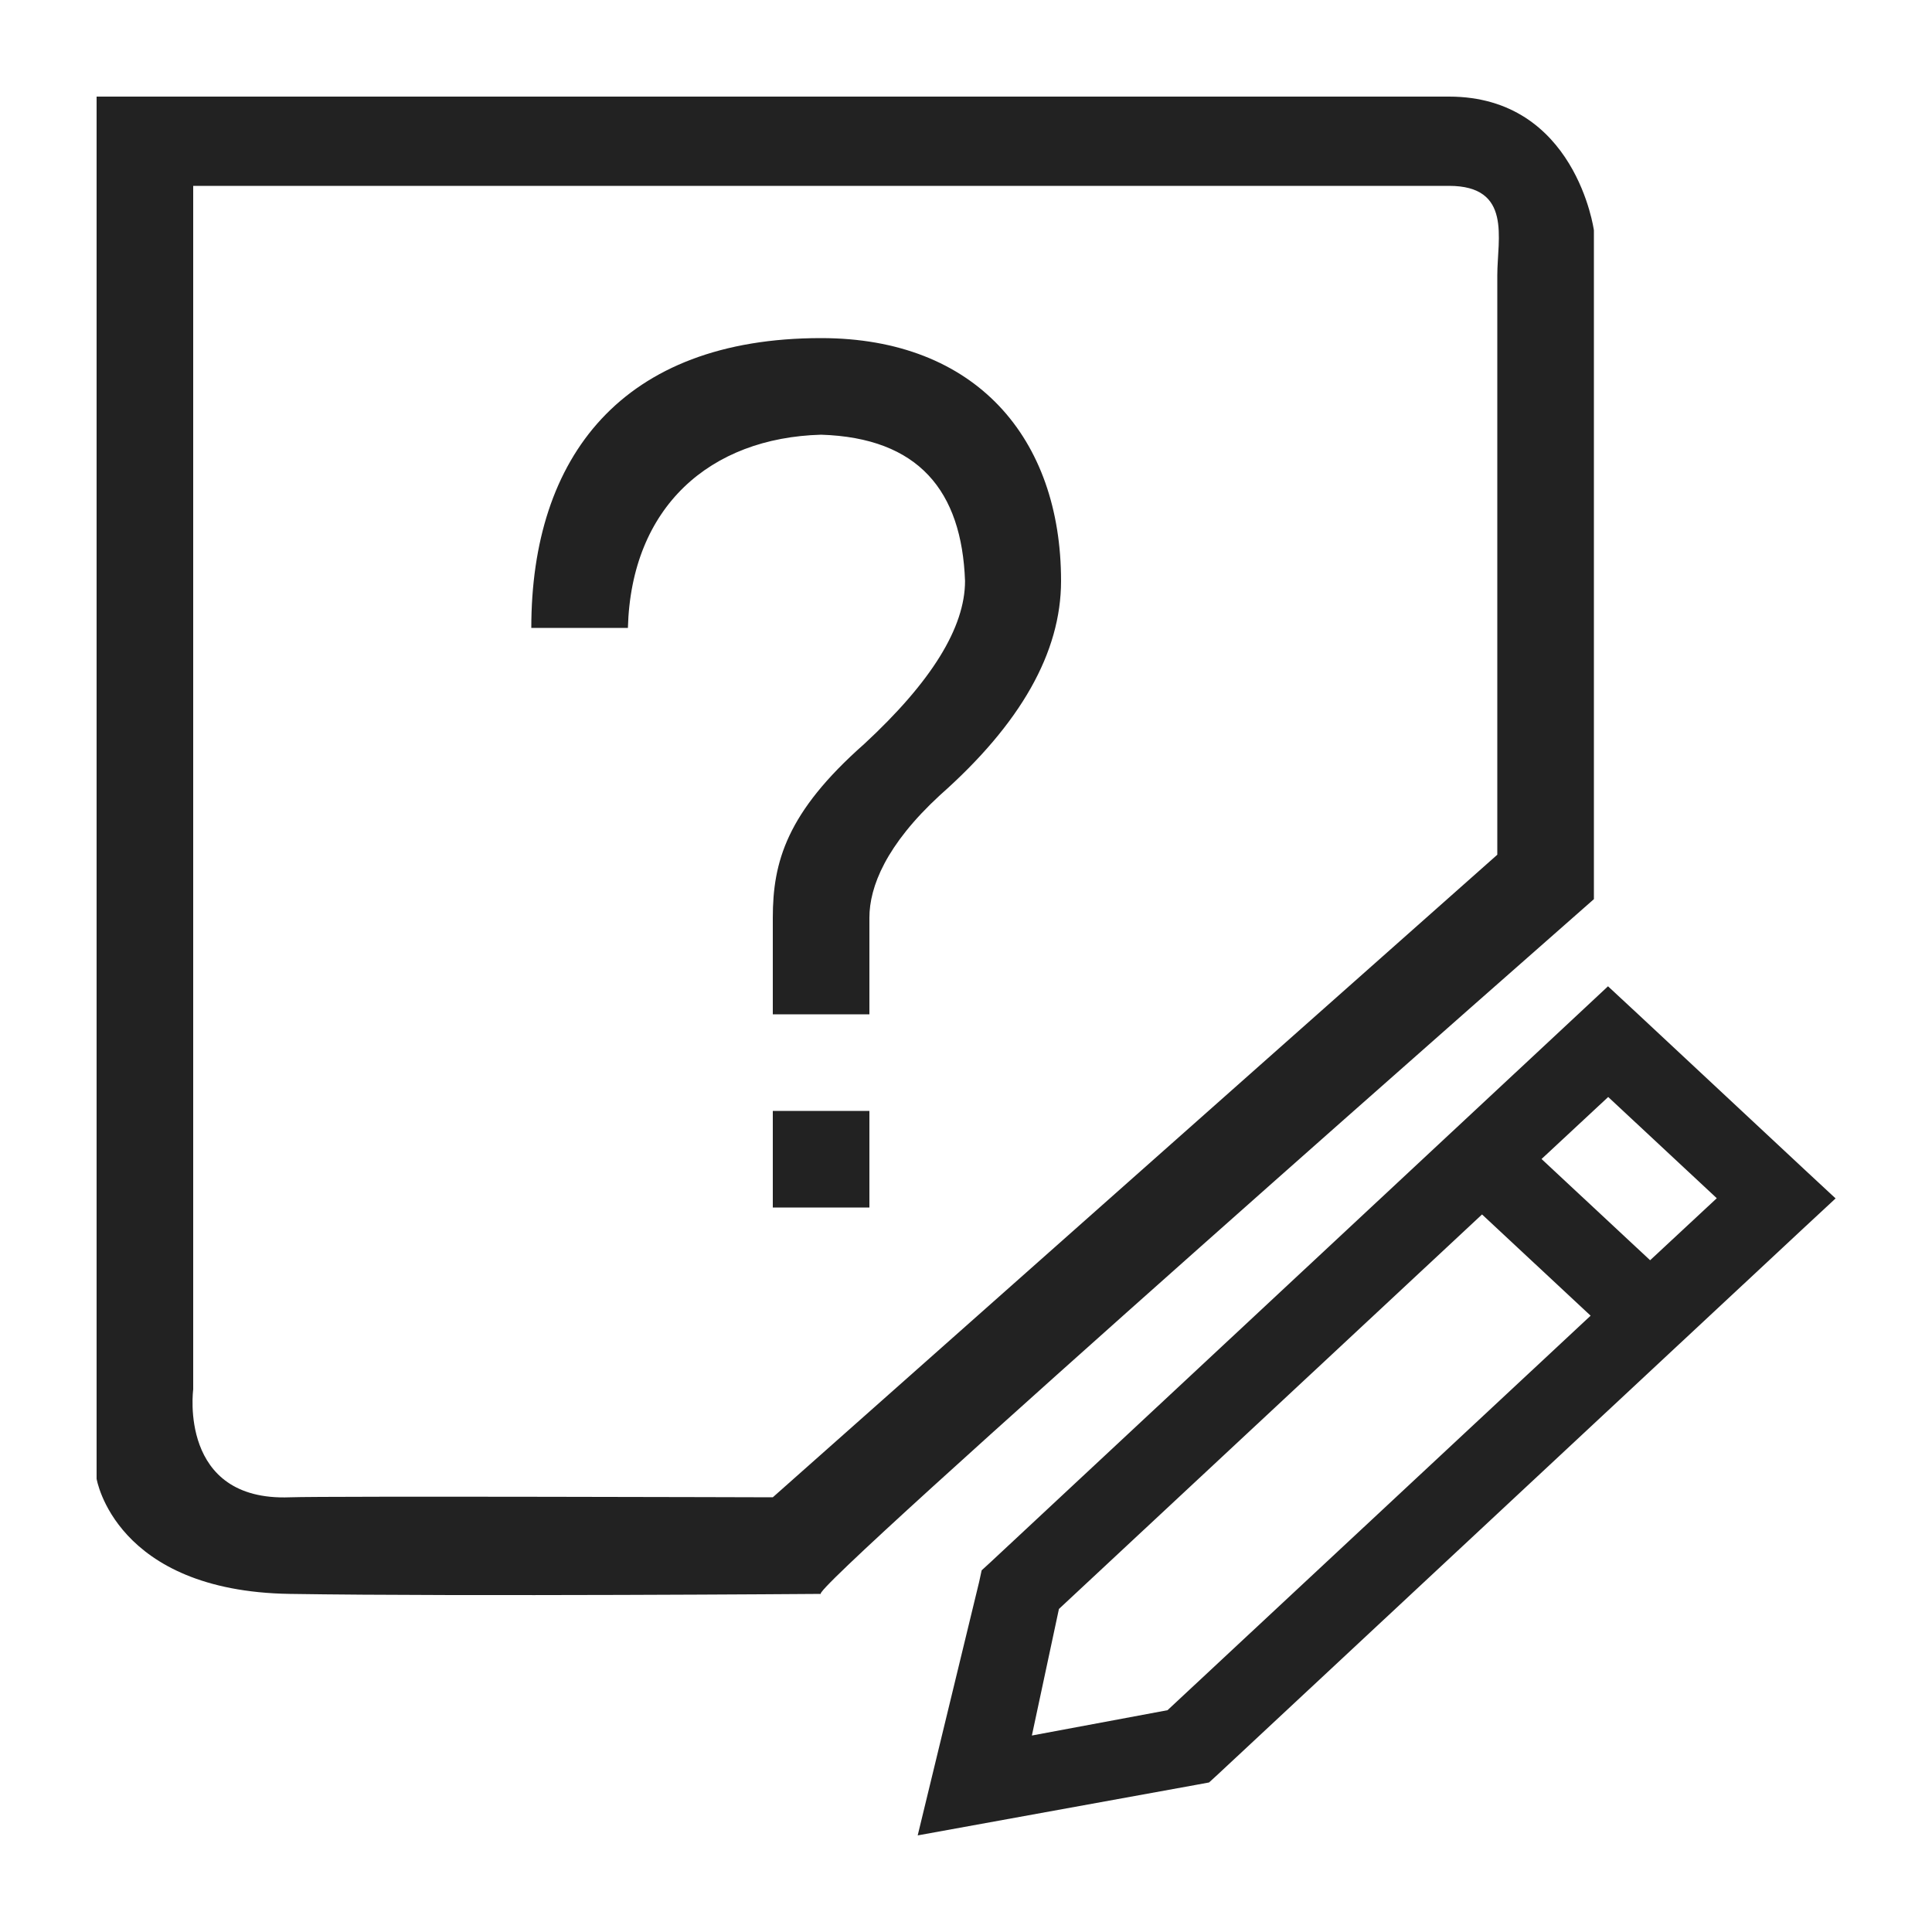
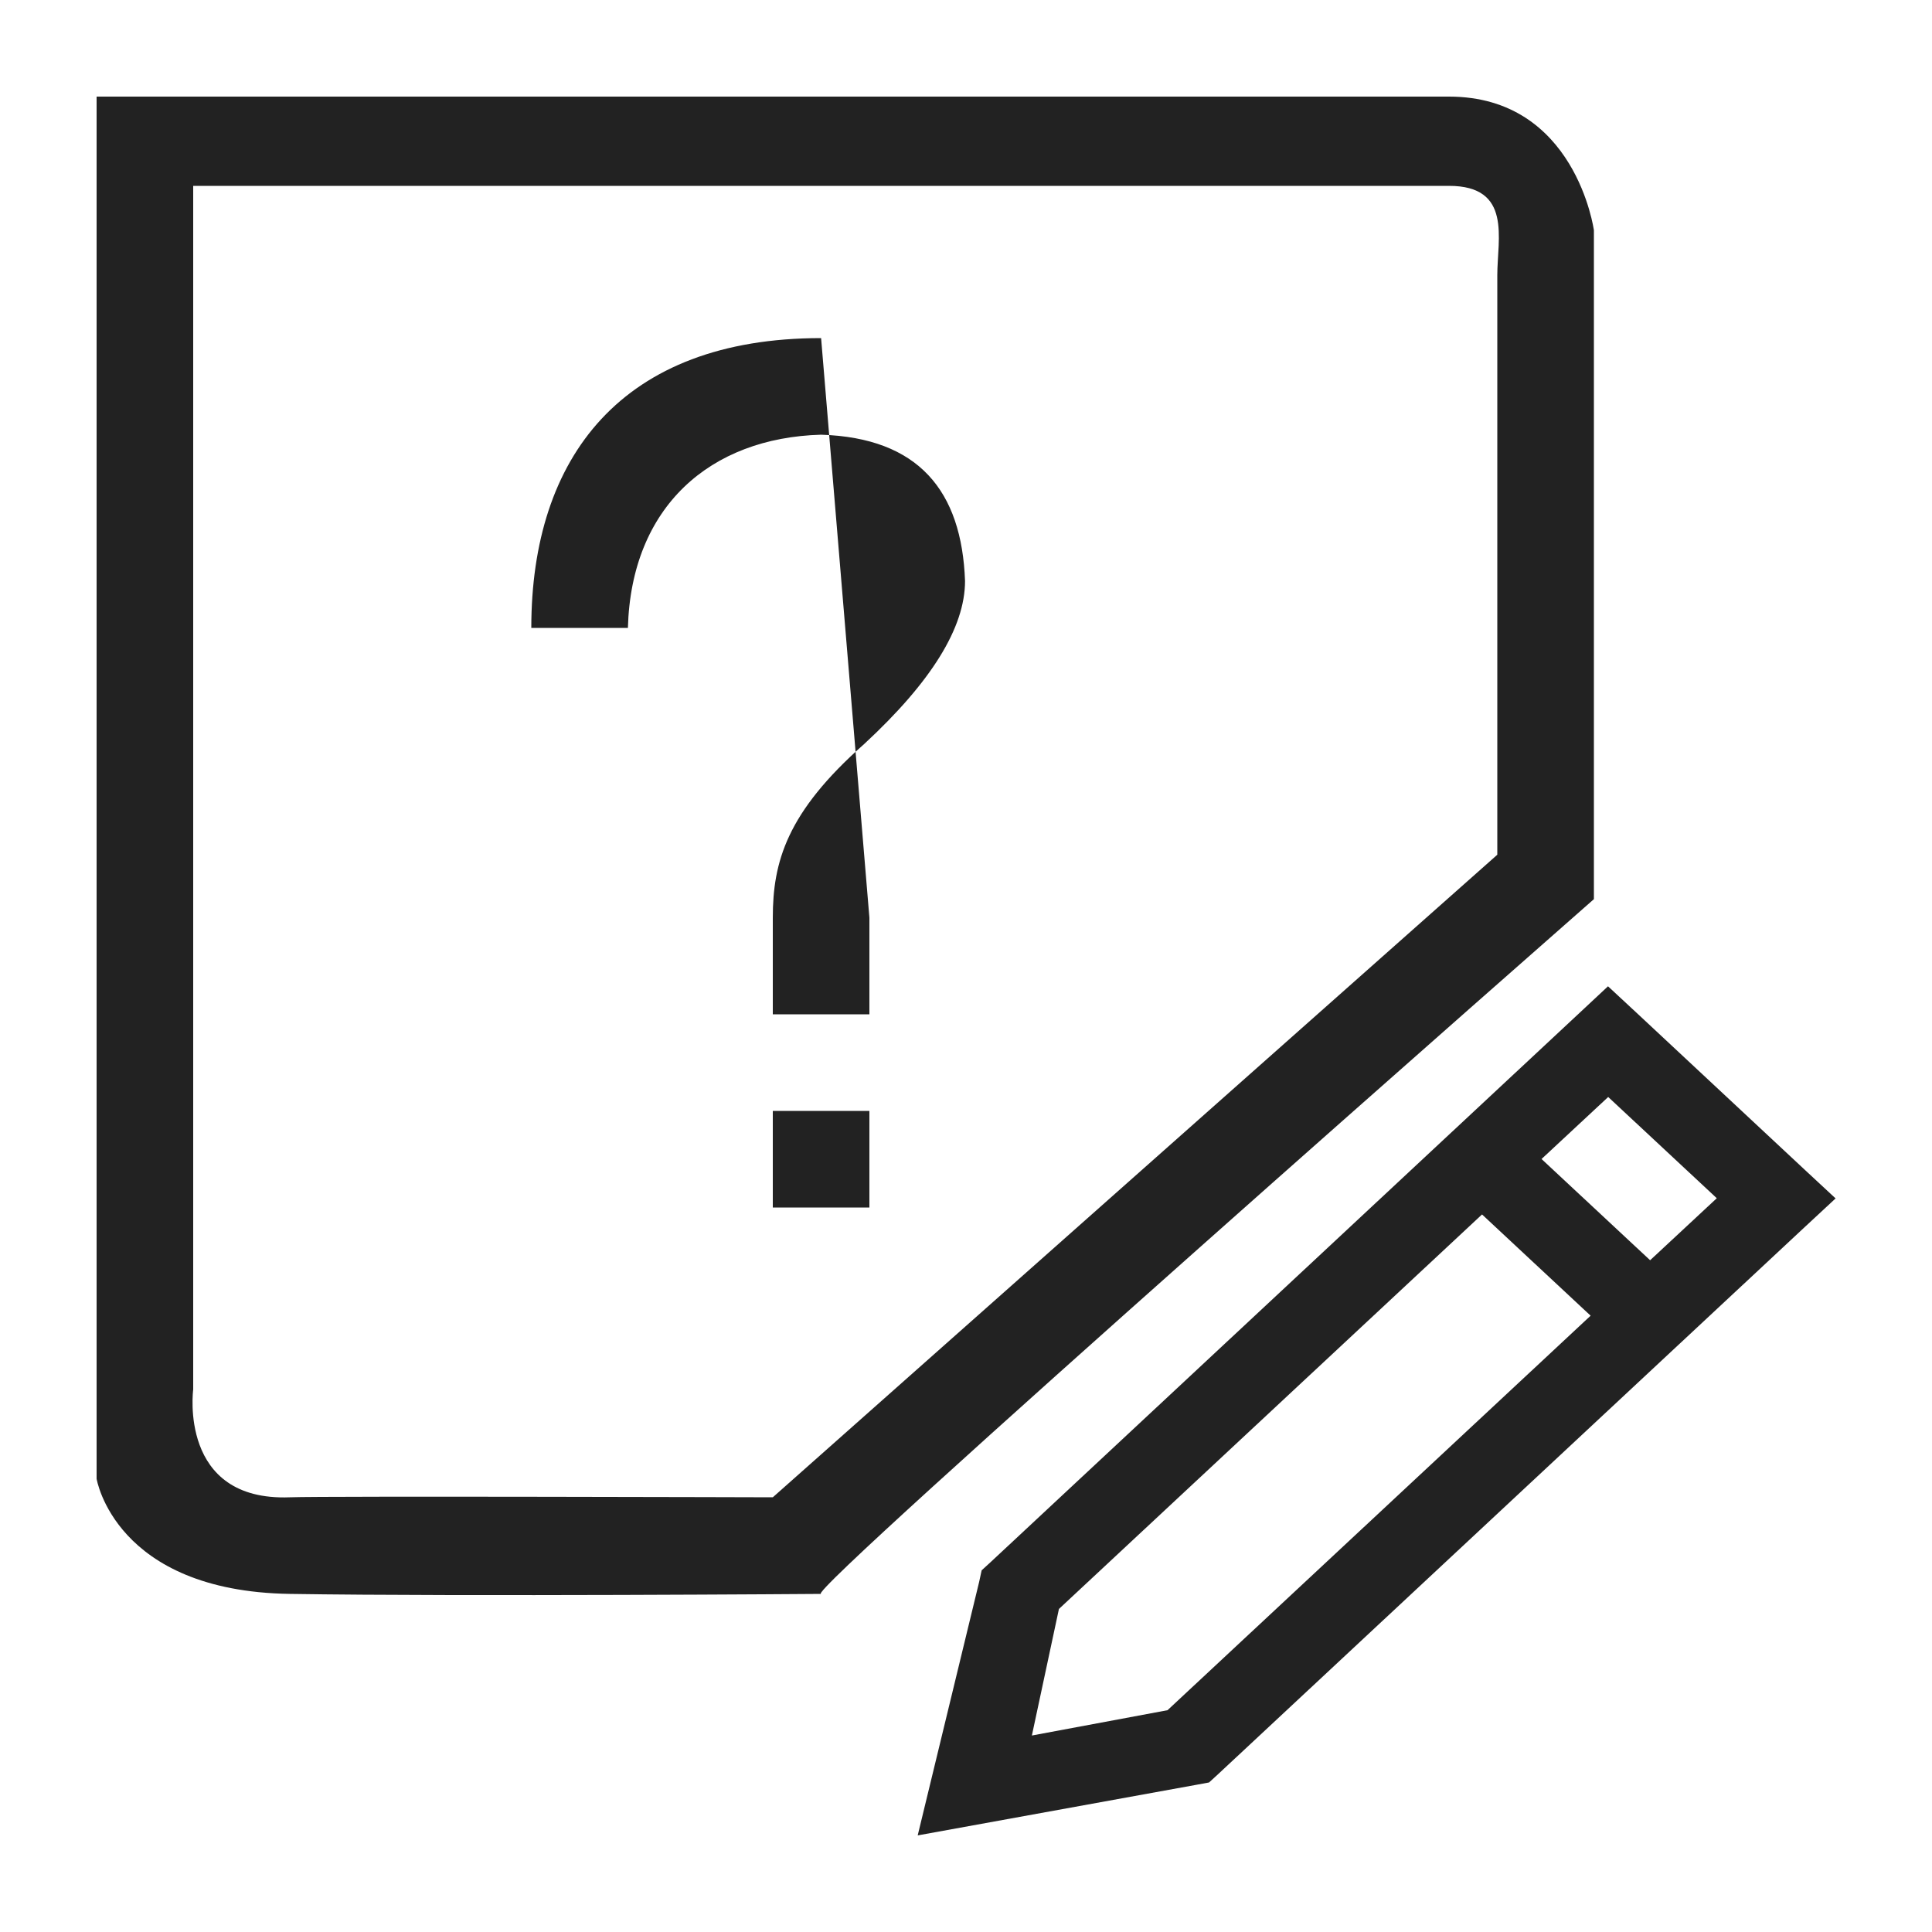
<svg xmlns="http://www.w3.org/2000/svg" t="1746607518745" class="icon" viewBox="0 0 1024 1024" version="1.1" p-id="17699" width="200" height="200">
-   <path d="M435.2 179.2c-105.677 0-153.6 63.078-153.6 153.6h51.2c1.74-64.205 43.52-100.762 102.4-102.4 51.712 1.638 74.547 29.798 76.288 77.517 0 24.678-17.818 53.453-53.453 86.425-41.062 36.25-48.435 62.464-48.435 92.058v51.2h51.2v-51.2c0-16.384 8.806-38.605 37.376-64.922 42.803-37.888 64.205-75.673 64.205-113.561 0-75.674-45.159-128.717-127.181-128.717zM409.6 640h51.2v-51.2h-51.2V640z m435.2-163.43V122.06S835.174 51.2 768 51.2H51.2v732.57s9.626 59.596 102.4 61.03c92.774 1.434 281.6 0 281.6 0-11.162 1.434 409.6-368.23 409.6-368.23zM409.6 793.6s-236.851-0.717-256 0c-59.187 2.253-51.2-57.14-51.2-57.14V98.51H768c33.587 0 25.6 28.057 25.6 47.309v307.2L409.6 793.6z m547.43-173.158l-88.985-83.047-15.77-14.643-15.667 14.643-66.765 62.26-244.736 228.249-4.813 4.403-1.33 6.144L486.4 972.8l147.763-26.829 6.656-1.229 4.813-4.403 244.736-228.25 66.765-62.259 15.77-14.643-15.873-14.745zM618.803 906.445l-71.885 13.414 14.336-67.072 224.256-209.1 57.55 53.657-224.257 209.1z m255.795-238.49l-57.548-53.657 35.328-32.87 57.548 53.657-35.328 32.87z" fill="#222222" p-id="17700" />
+   <path d="M435.2 179.2c-105.677 0-153.6 63.078-153.6 153.6h51.2c1.74-64.205 43.52-100.762 102.4-102.4 51.712 1.638 74.547 29.798 76.288 77.517 0 24.678-17.818 53.453-53.453 86.425-41.062 36.25-48.435 62.464-48.435 92.058v51.2h51.2v-51.2zM409.6 640h51.2v-51.2h-51.2V640z m435.2-163.43V122.06S835.174 51.2 768 51.2H51.2v732.57s9.626 59.596 102.4 61.03c92.774 1.434 281.6 0 281.6 0-11.162 1.434 409.6-368.23 409.6-368.23zM409.6 793.6s-236.851-0.717-256 0c-59.187 2.253-51.2-57.14-51.2-57.14V98.51H768c33.587 0 25.6 28.057 25.6 47.309v307.2L409.6 793.6z m547.43-173.158l-88.985-83.047-15.77-14.643-15.667 14.643-66.765 62.26-244.736 228.249-4.813 4.403-1.33 6.144L486.4 972.8l147.763-26.829 6.656-1.229 4.813-4.403 244.736-228.25 66.765-62.259 15.77-14.643-15.873-14.745zM618.803 906.445l-71.885 13.414 14.336-67.072 224.256-209.1 57.55 53.657-224.257 209.1z m255.795-238.49l-57.548-53.657 35.328-32.87 57.548 53.657-35.328 32.87z" fill="#222222" p-id="17700" />
</svg>